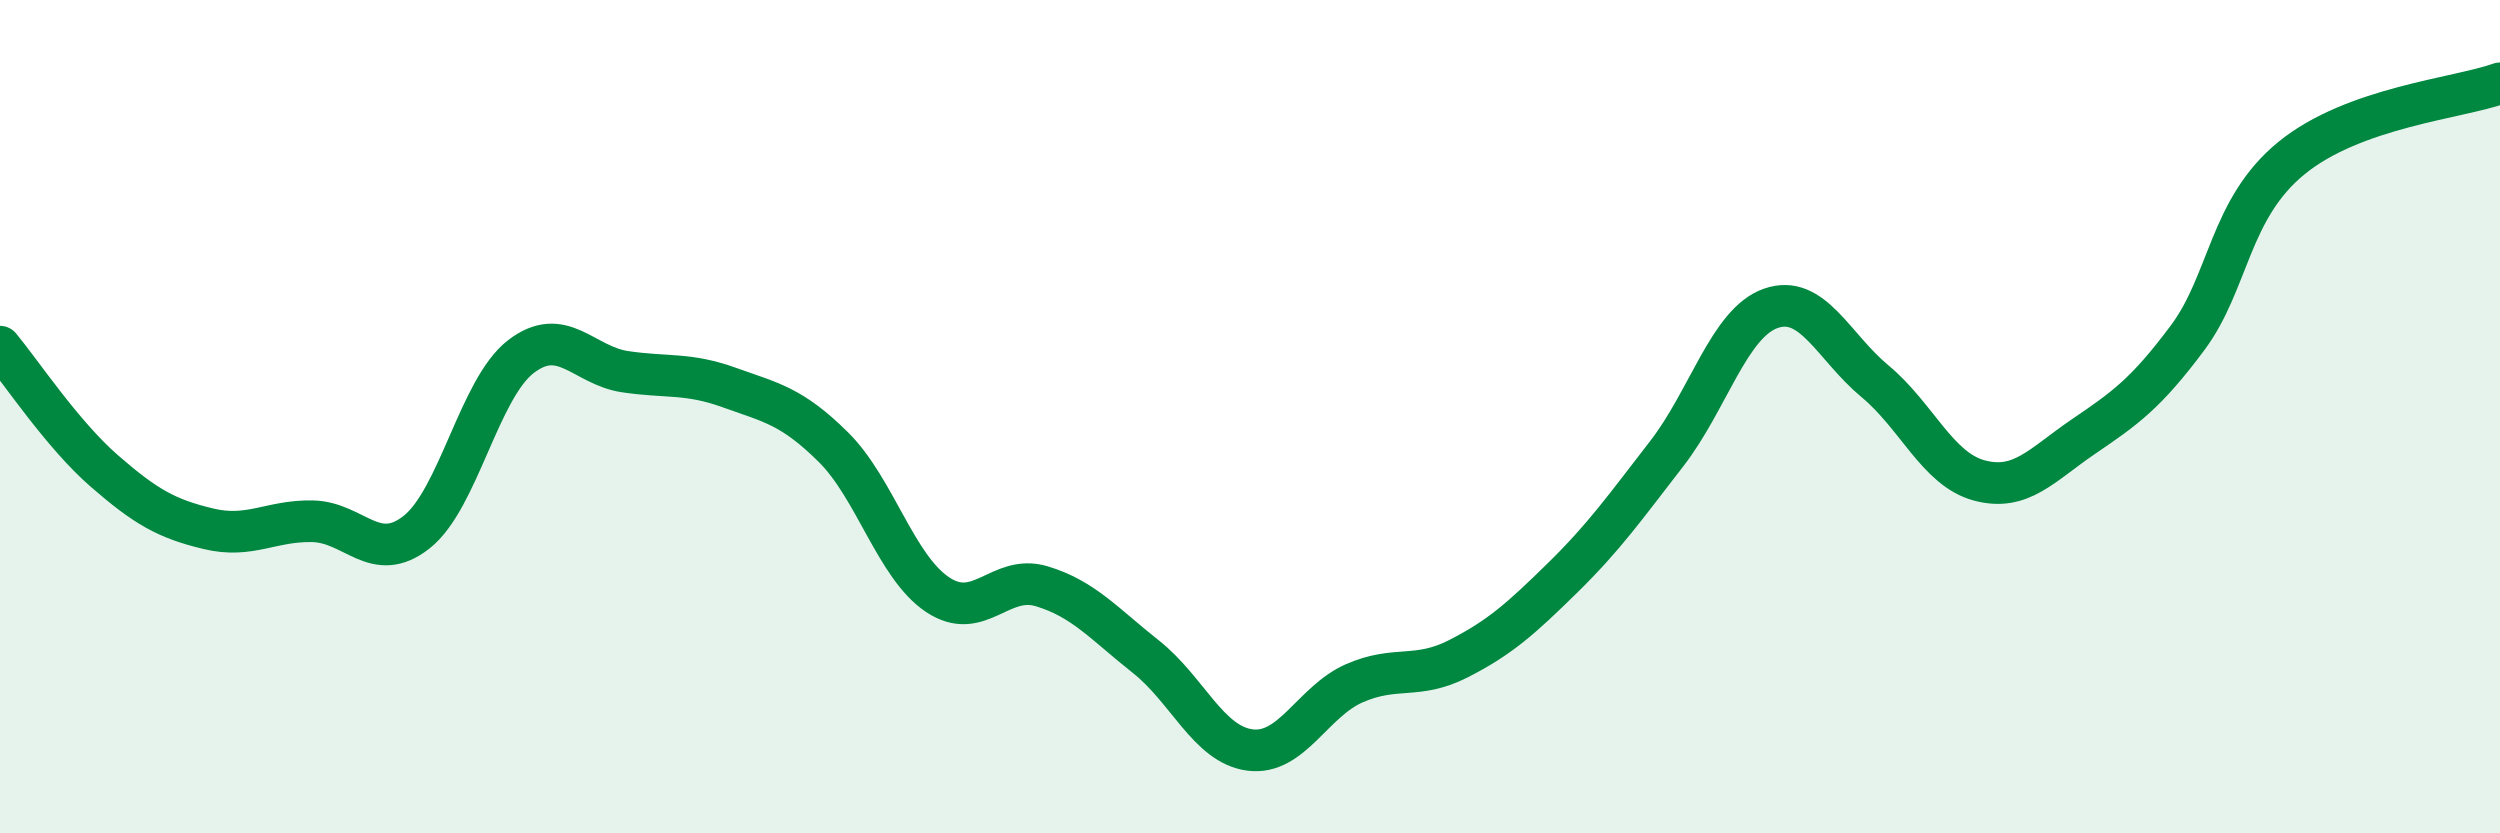
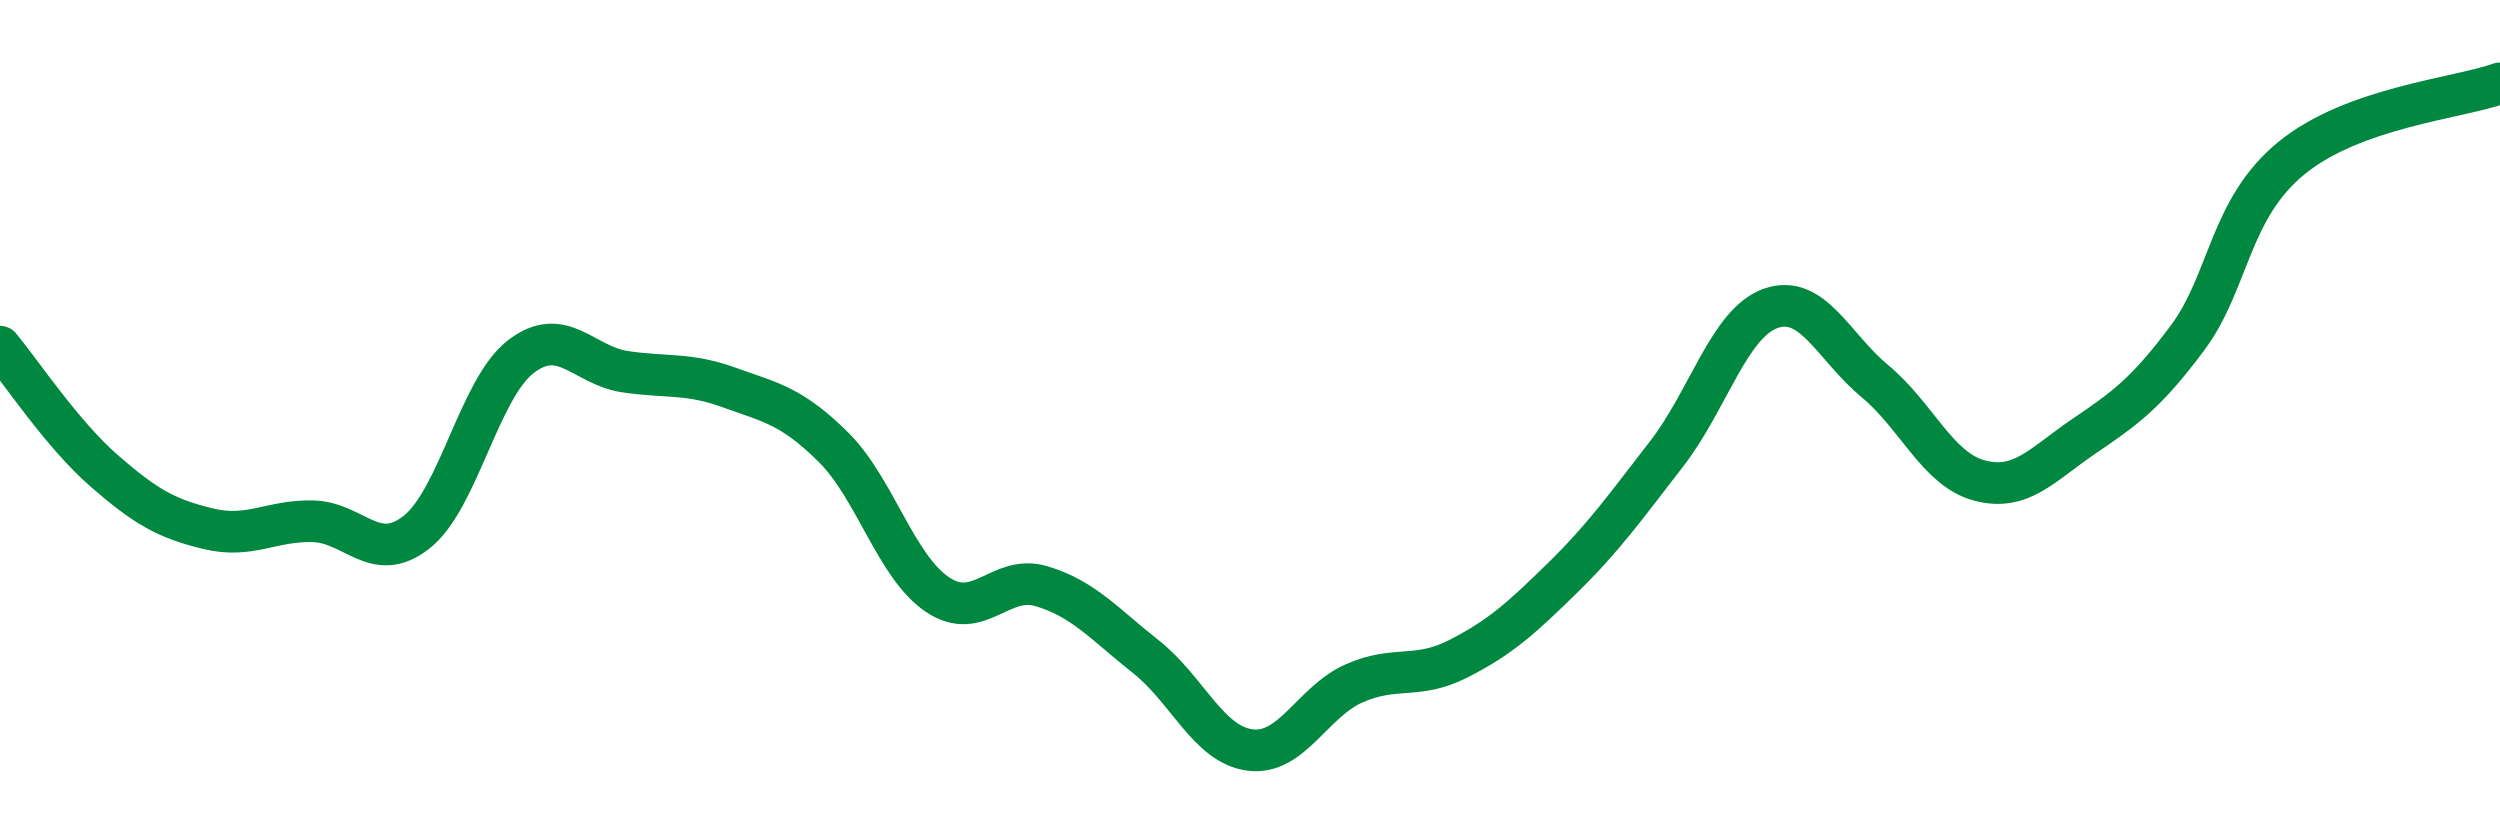
<svg xmlns="http://www.w3.org/2000/svg" width="60" height="20" viewBox="0 0 60 20">
-   <path d="M 0,8.32 C 0.5,8.92 1.5,10.43 2.5,11.3 C 3.5,12.17 4,12.45 5,12.69 C 6,12.93 6.5,12.49 7.5,12.51 C 8.5,12.53 9,13.56 10,12.77 C 11,11.98 11.5,9.33 12.5,8.56 C 13.5,7.79 14,8.77 15,8.92 C 16,9.07 16.5,8.94 17.5,9.3 C 18.5,9.66 19,9.74 20,10.73 C 21,11.72 21.5,13.6 22.5,14.27 C 23.5,14.94 24,13.77 25,14.07 C 26,14.37 26.5,14.97 27.5,15.76 C 28.5,16.55 29,17.87 30,18 C 31,18.13 31.5,16.84 32.5,16.4 C 33.5,15.96 34,16.32 35,15.81 C 36,15.3 36.5,14.85 37.5,13.87 C 38.5,12.89 39,12.18 40,10.89 C 41,9.6 41.5,7.75 42.5,7.4 C 43.5,7.05 44,8.32 45,9.15 C 46,9.98 46.5,11.26 47.5,11.53 C 48.5,11.8 49,11.16 50,10.48 C 51,9.8 51.5,9.45 52.5,8.11 C 53.5,6.77 53.5,5.01 55,3.79 C 56.5,2.57 59,2.36 60,2L60 20L0 20Z" fill="#008740" opacity="0.1" stroke-linecap="round" stroke-linejoin="round" />
  <path d="M 0,8.32 C 0.5,8.92 1.5,10.43 2.5,11.3 C 3.5,12.17 4,12.45 5,12.69 C 6,12.93 6.5,12.49 7.5,12.51 C 8.5,12.53 9,13.56 10,12.77 C 11,11.98 11.5,9.33 12.5,8.56 C 13.5,7.79 14,8.77 15,8.92 C 16,9.07 16.5,8.94 17.5,9.3 C 18.5,9.66 19,9.74 20,10.73 C 21,11.72 21.5,13.6 22.5,14.27 C 23.5,14.94 24,13.77 25,14.07 C 26,14.37 26.5,14.97 27.5,15.76 C 28.5,16.55 29,17.87 30,18 C 31,18.13 31.5,16.84 32.5,16.4 C 33.5,15.96 34,16.32 35,15.81 C 36,15.3 36.5,14.85 37.5,13.87 C 38.5,12.89 39,12.18 40,10.89 C 41,9.6 41.5,7.75 42.5,7.4 C 43.5,7.05 44,8.32 45,9.15 C 46,9.98 46.5,11.26 47.5,11.53 C 48.5,11.8 49,11.16 50,10.48 C 51,9.8 51.5,9.45 52.5,8.11 C 53.5,6.77 53.5,5.01 55,3.79 C 56.5,2.57 59,2.36 60,2" stroke="#008740" stroke-width="1" fill="none" stroke-linecap="round" stroke-linejoin="round" />
</svg>